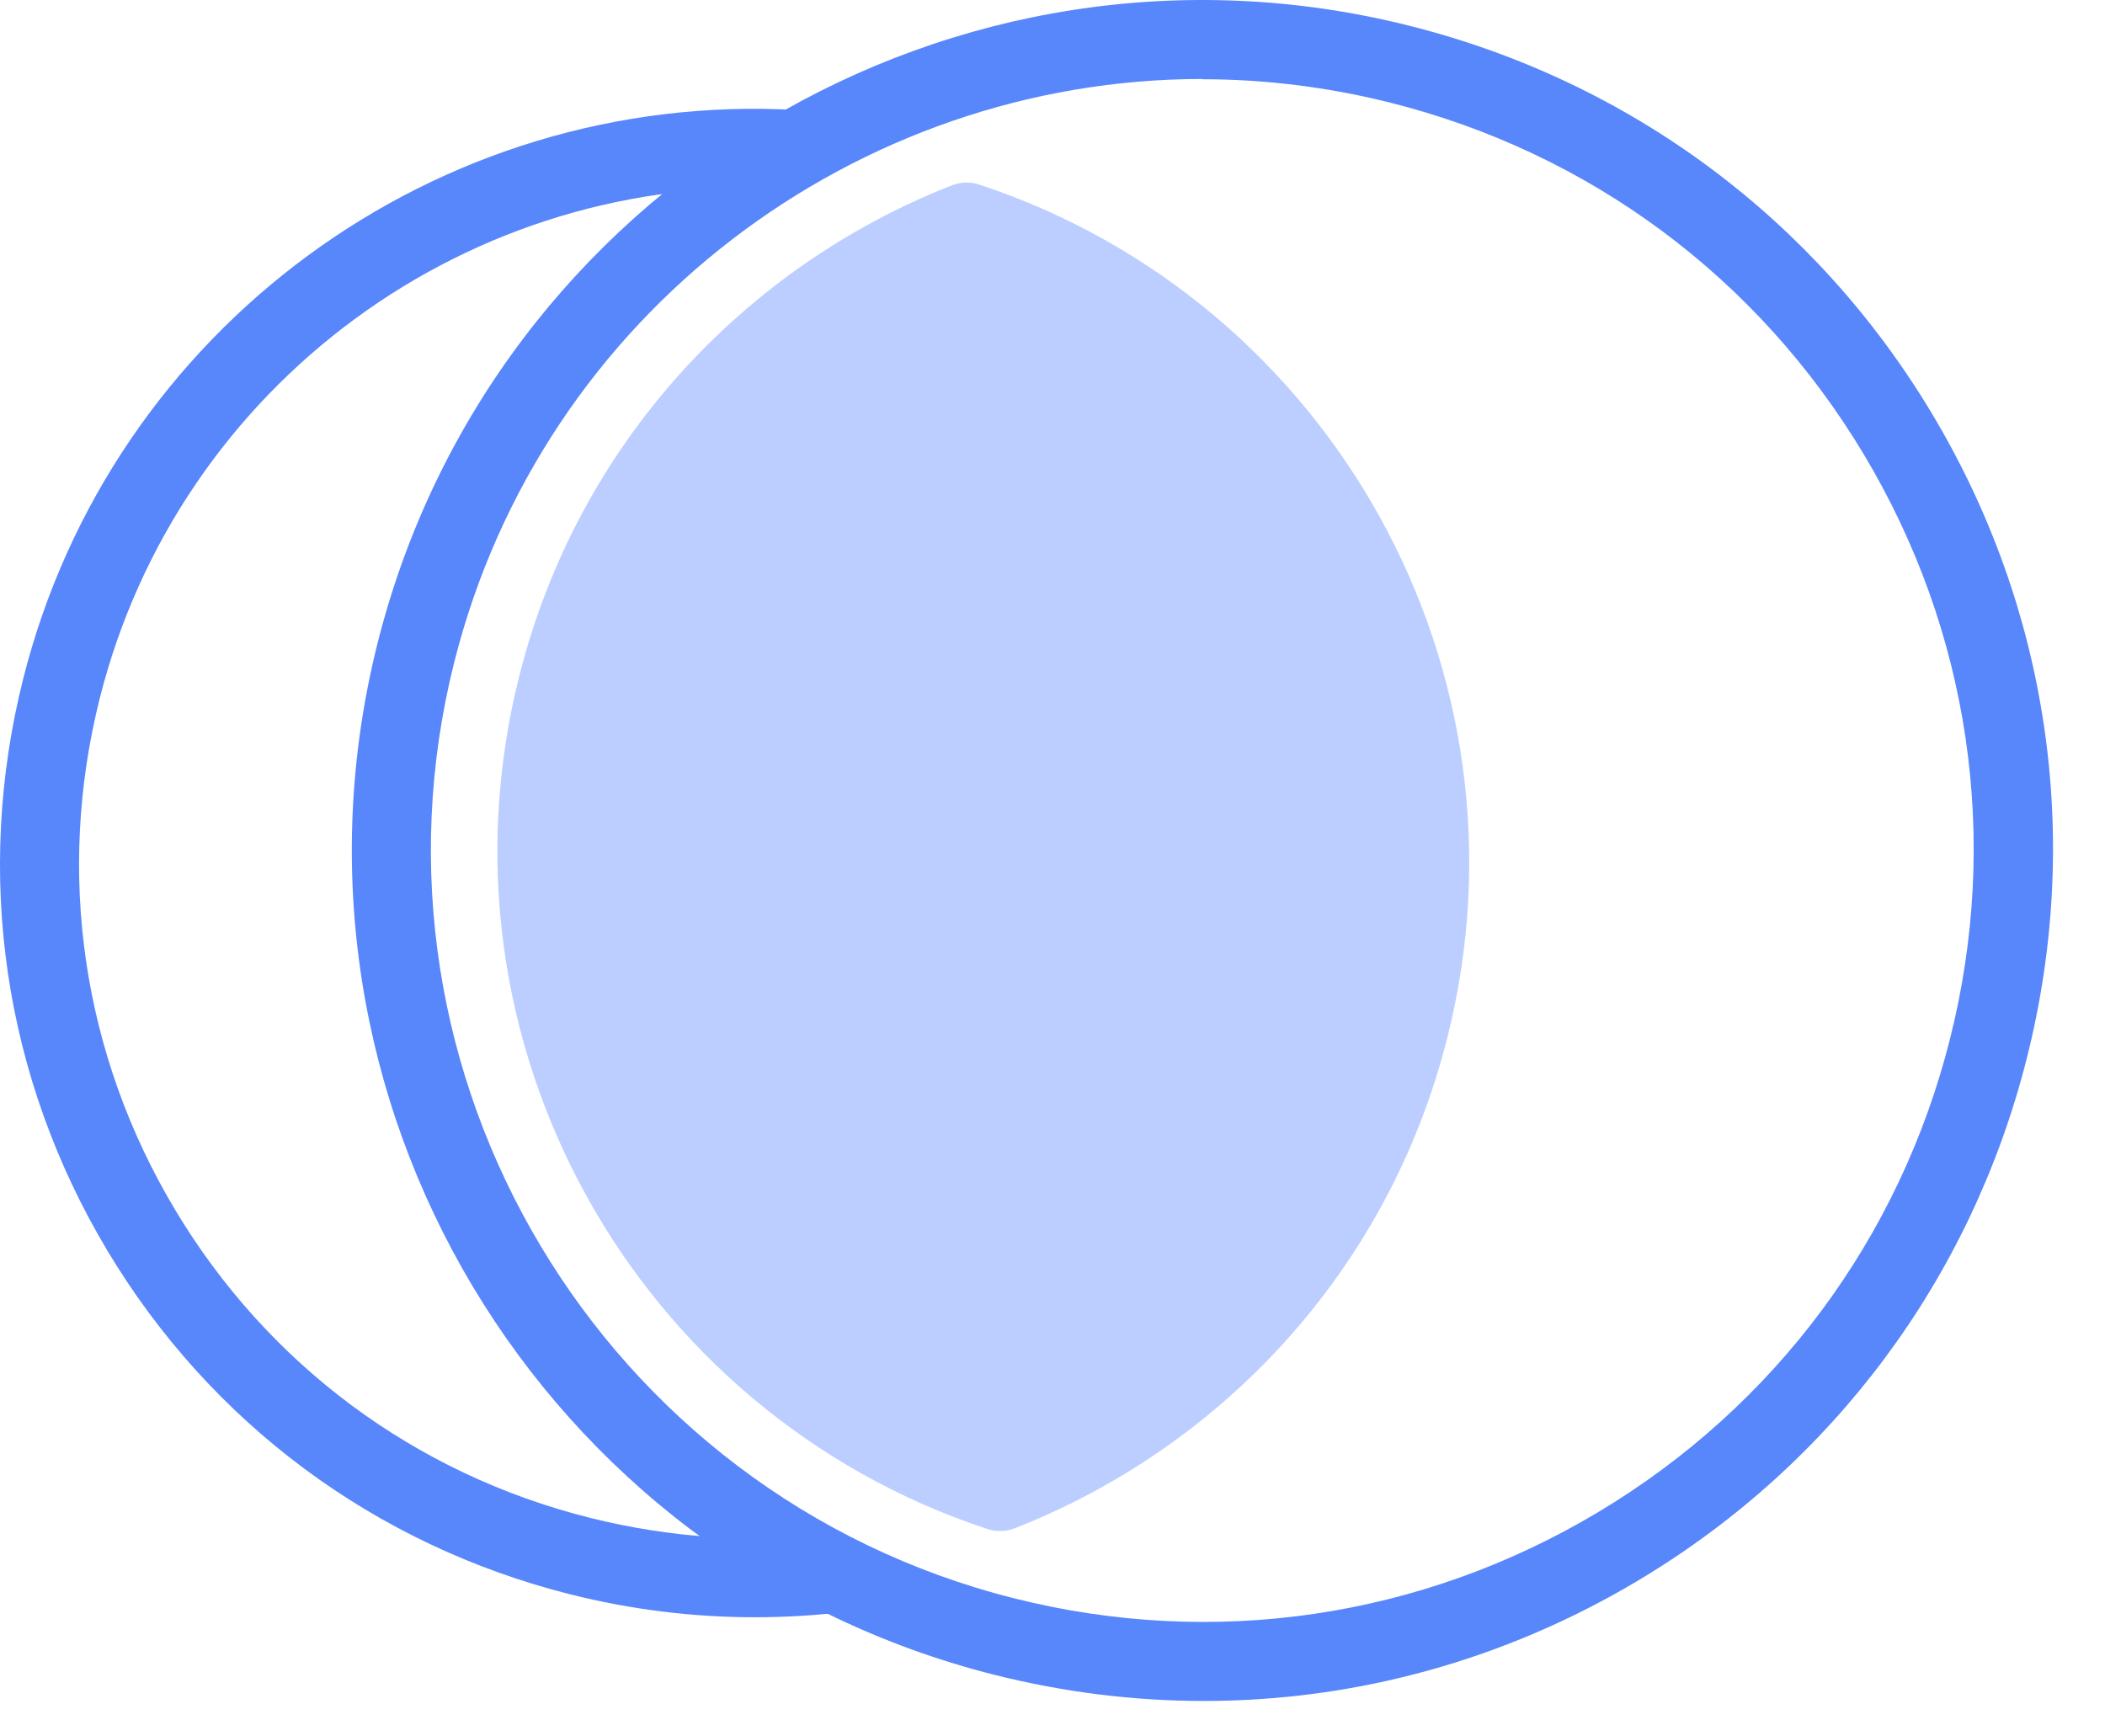
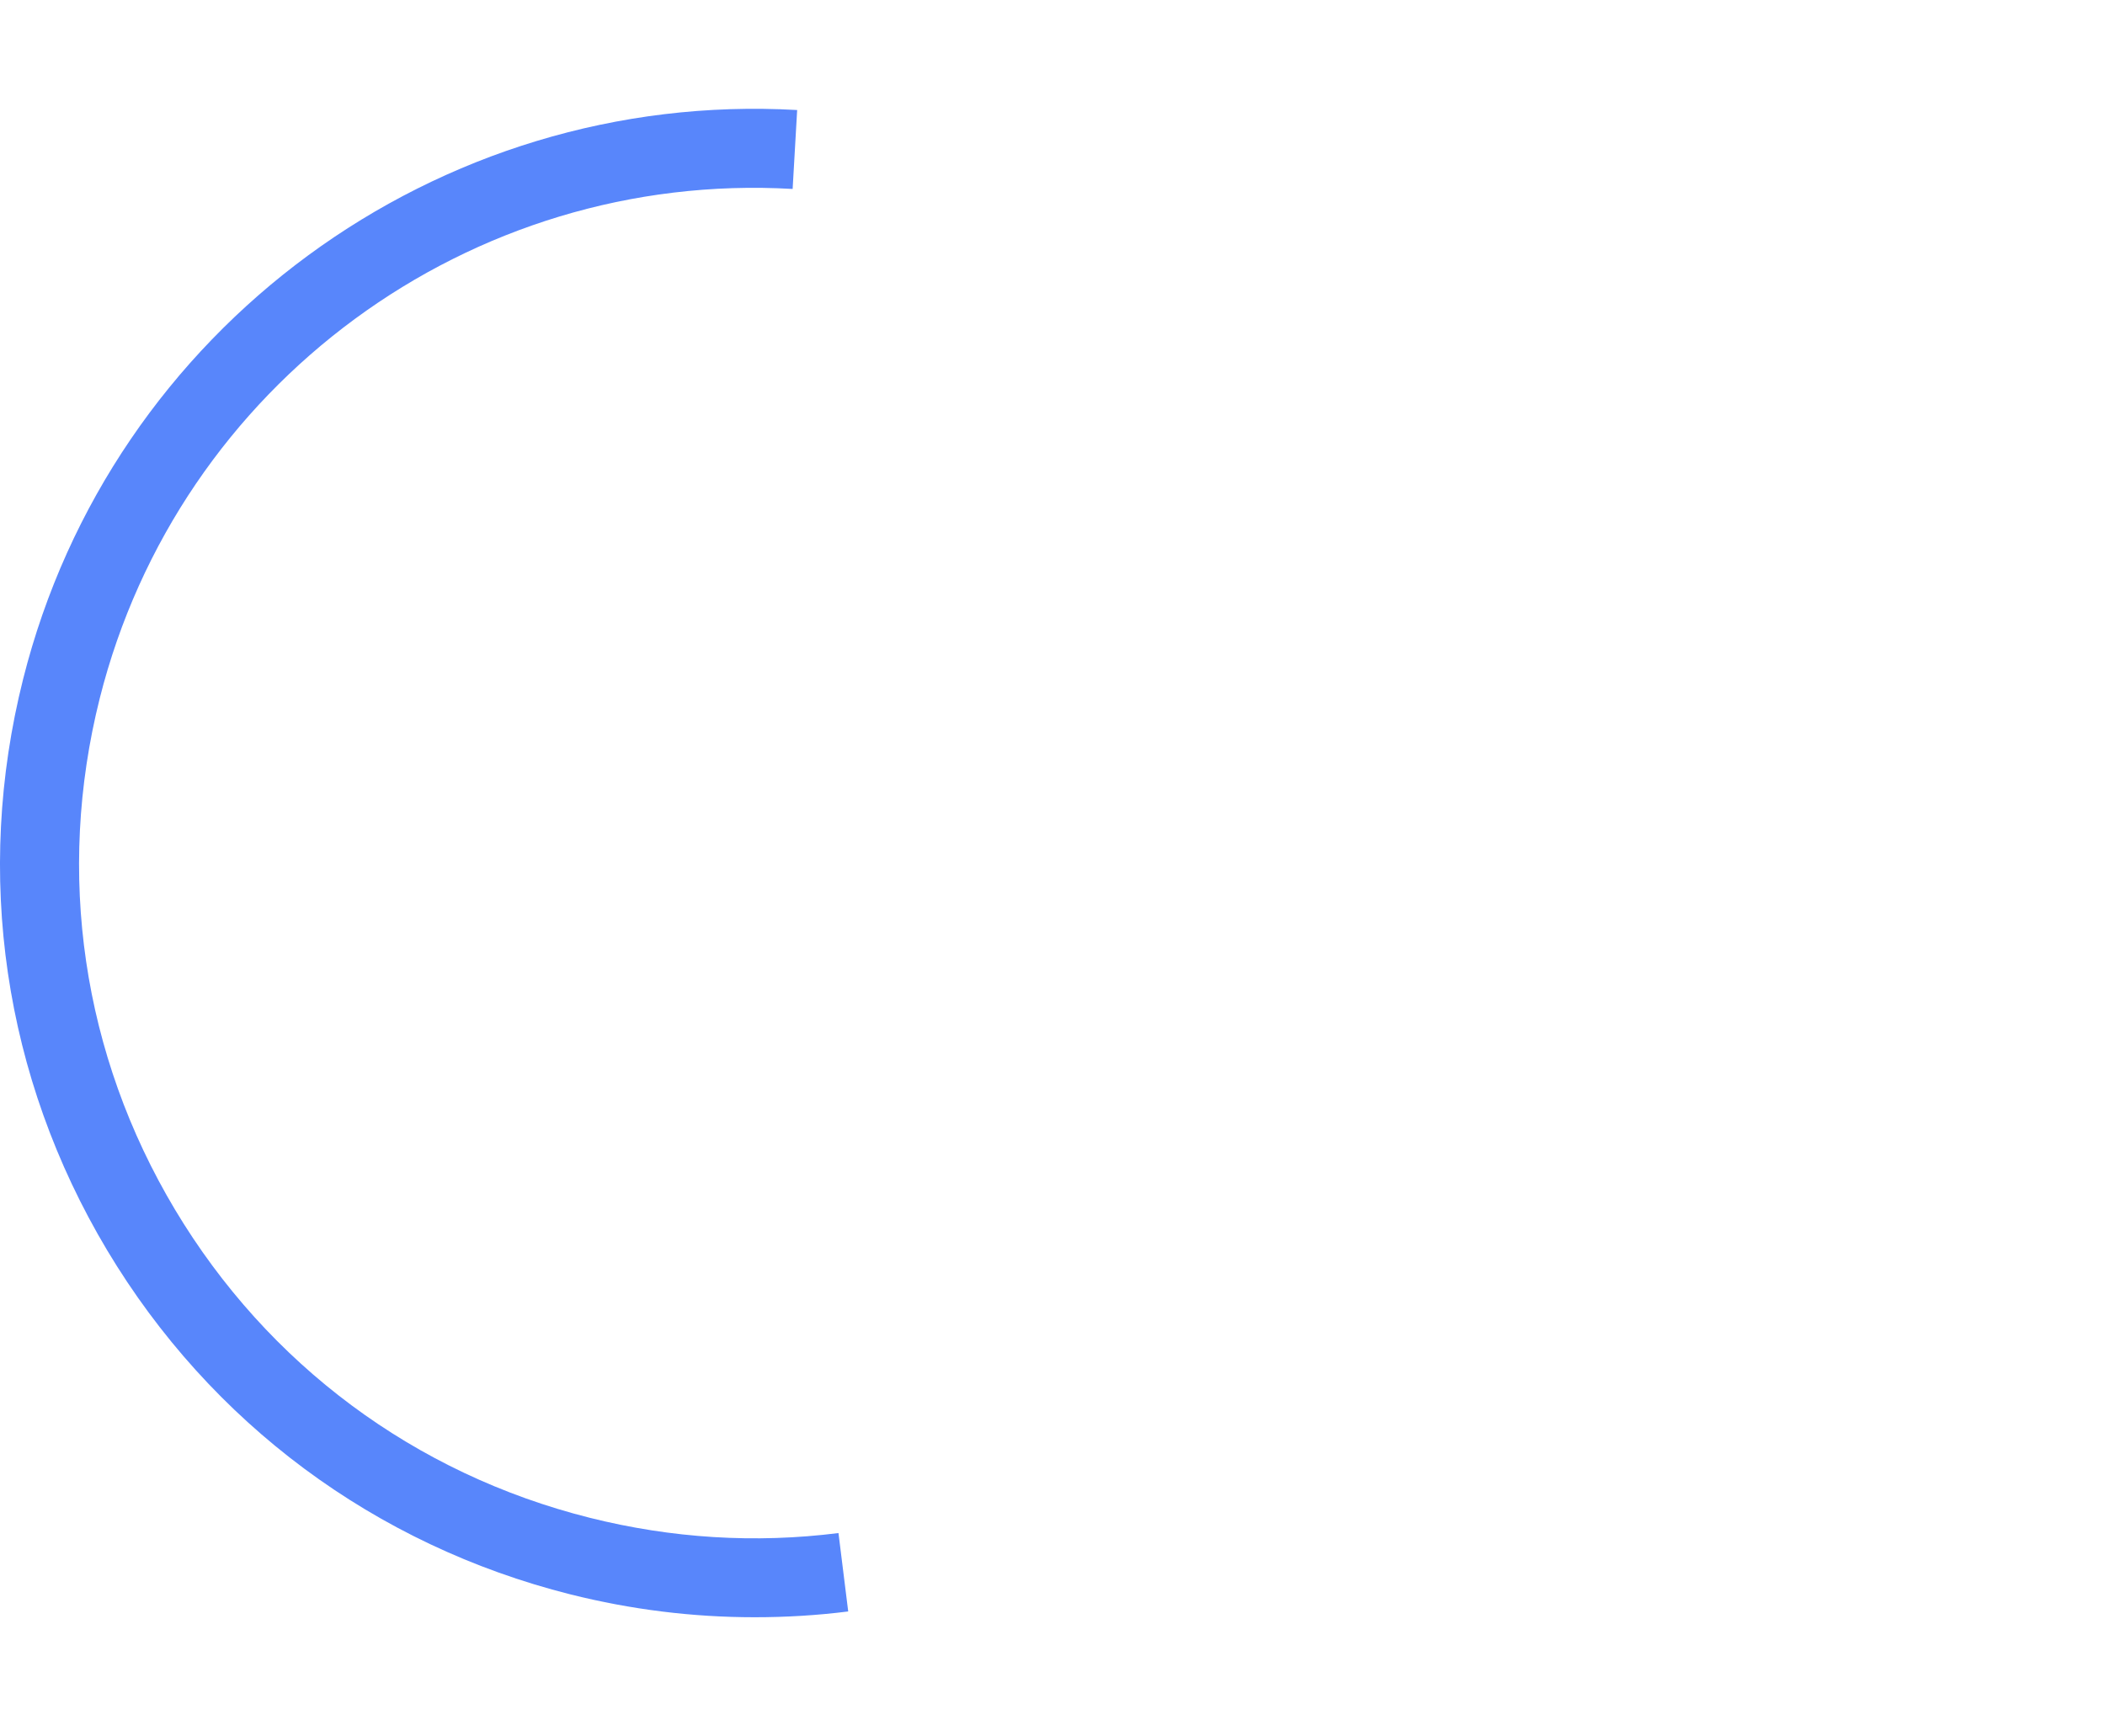
<svg xmlns="http://www.w3.org/2000/svg" width="40" height="33" viewBox="0 0 40 33" fill="none">
  <path d="M14.337 30.735C13.162 30.735 11.992 30.59 10.837 30.3C7.126 29.365 4.001 27.045 2.035 23.759C0.07 20.469 -0.495 16.618 0.44 12.903C2.116 6.242 8.306 1.701 15.148 2.091L15.062 3.591C8.932 3.236 3.396 7.307 1.895 13.273C1.06 16.598 1.565 20.044 3.326 22.989C5.086 25.93 7.881 28.01 11.207 28.845C12.762 29.235 14.352 29.335 15.933 29.135L16.118 30.625C15.527 30.7 14.932 30.735 14.342 30.735H14.337Z" fill="#5886FB" />
-   <path d="M22.874 32.326C21.549 32.326 20.218 32.161 18.903 31.831C10.262 29.655 5.001 20.859 7.176 12.218C9.352 3.576 18.148 -1.685 26.789 0.491C30.975 1.546 34.5 4.166 36.716 7.867C38.931 11.572 39.571 15.918 38.516 20.104C37.461 24.289 34.84 27.815 31.14 30.03C28.6 31.55 25.759 32.326 22.879 32.326H22.874ZM22.849 1.501C16.293 1.501 10.307 5.942 8.632 12.583C6.661 20.419 11.432 28.4 19.268 30.375C23.064 31.331 27.004 30.75 30.365 28.74C33.725 26.73 36.101 23.534 37.056 19.739C38.011 15.943 37.431 12.002 35.421 8.642C33.41 5.282 30.215 2.906 26.419 1.951C25.224 1.651 24.024 1.506 22.844 1.506L22.849 1.501Z" fill="#5886FB" />
-   <path d="M27.504 19.714C29.254 12.768 25.309 5.727 18.618 3.511C18.443 3.451 18.253 3.456 18.078 3.526C14.137 5.077 10.977 8.437 9.866 12.853C8.116 19.799 12.062 26.84 18.753 29.055C18.928 29.115 19.118 29.11 19.293 29.04C23.233 27.49 26.394 24.129 27.504 19.714Z" fill="#BBCEFF" />
</svg>